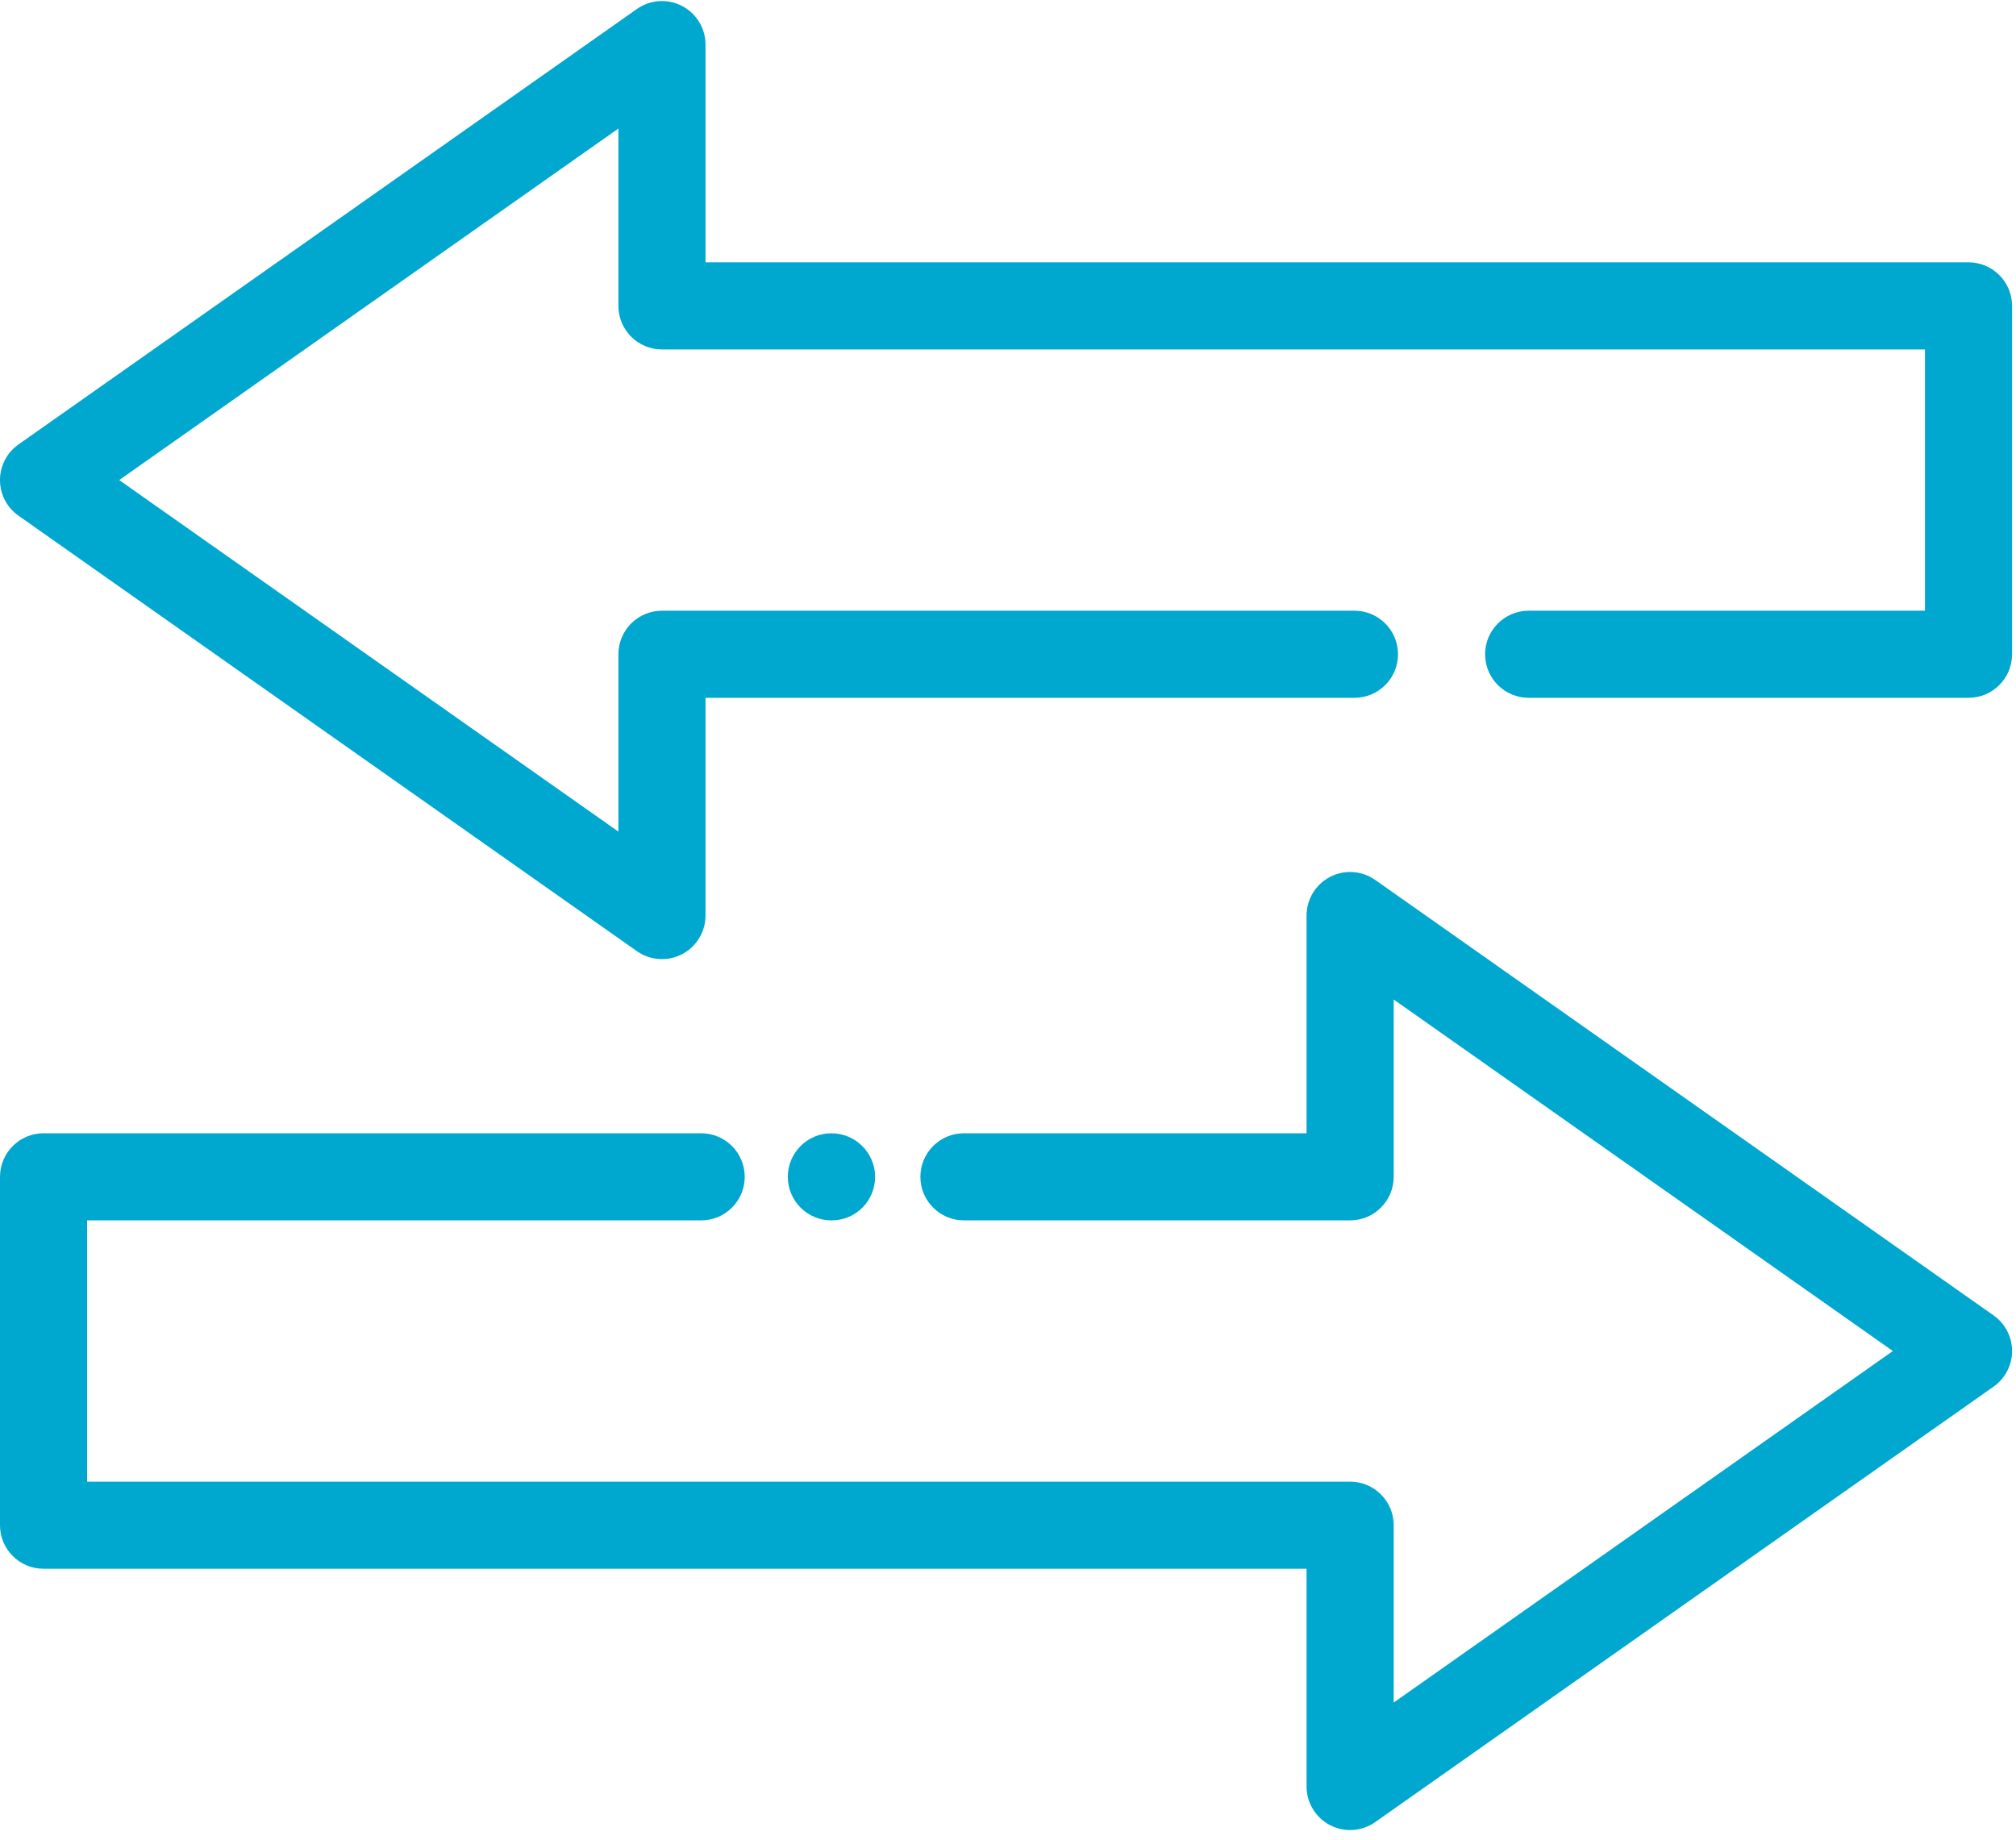
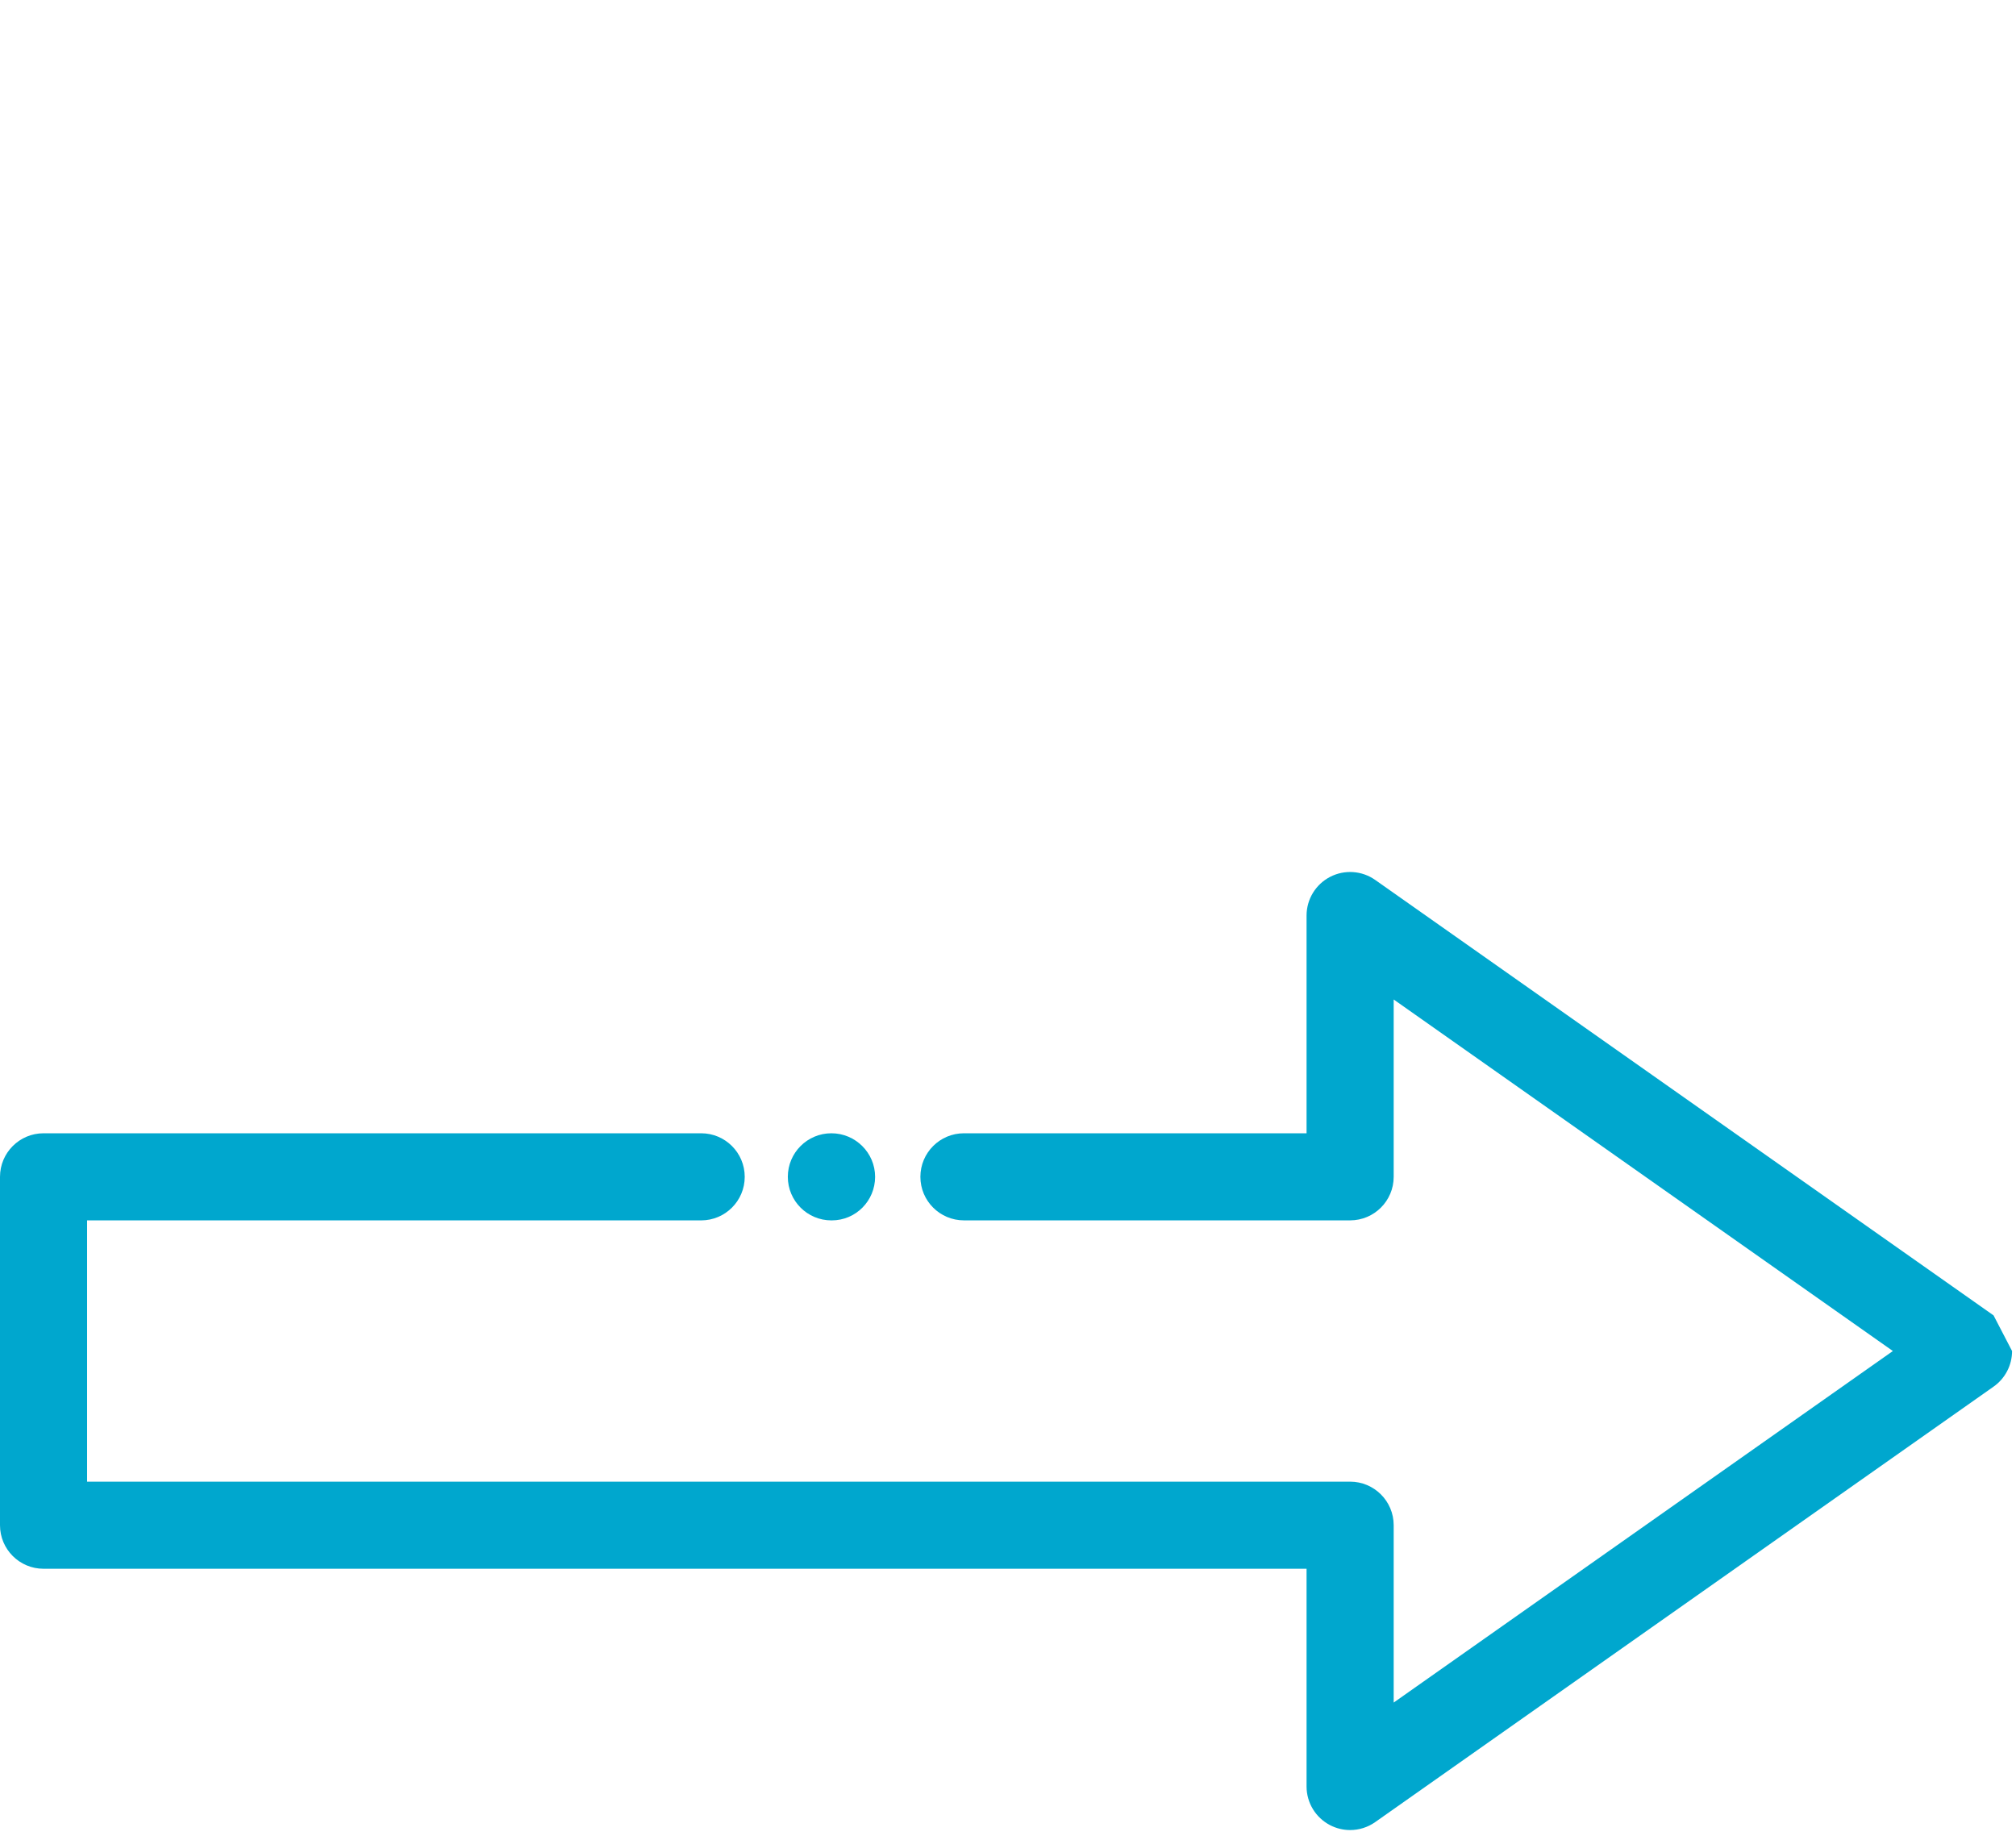
<svg xmlns="http://www.w3.org/2000/svg" width="103px" height="94px" viewBox="0 0 103 94" version="1.1">
  <title>transfer</title>
  <desc>Created with Sketch.</desc>
  <g id="Page-1" stroke="none" stroke-width="1" fill="none" fill-rule="evenodd">
    <g id="Covisum-Site-Icons" transform="translate(-82, -1689)" fill="#00A7CE" fill-rule="nonzero">
      <g id="transfer" transform="translate(82, 1689)">
-         <path d="M100.574,13.404 L36.045,13.404 L36.045,2.279 C36.045,1.448 35.582,0.686 34.845,0.304 C34.107,-0.079 33.217,-0.019 32.539,0.46 L13.583,13.811 L0.945,22.71 C0.352,23.127 0,23.806 0,24.53 C0,25.254 0.352,25.934 0.945,26.35 L32.539,48.601 C32.921,48.87 33.369,49.007 33.82,49.007 C34.17,49.007 34.522,48.924 34.845,48.757 C35.582,48.374 36.045,47.612 36.045,46.781 L36.045,35.656 L69.201,35.656 C70.43,35.656 71.426,34.66 71.426,33.431 C71.426,32.202 70.43,31.206 69.201,31.206 L33.82,31.206 C32.591,31.206 31.595,32.202 31.595,33.431 L31.595,42.493 L6.09,24.53 L31.595,6.568 L31.595,15.63 C31.595,16.859 32.591,17.855 33.82,17.855 L98.349,17.855 L98.349,31.206 L78.101,31.206 C76.873,31.206 75.876,32.202 75.876,33.431 C75.876,34.66 76.873,35.656 78.101,35.656 L100.574,35.656 C101.803,35.656 102.799,34.66 102.799,33.431 L102.799,15.63 C102.799,14.401 101.803,13.404 100.574,13.404 Z" id="Path" />
-         <path d="M101.854,67.213 L70.261,44.962 C69.582,44.484 68.693,44.424 67.955,44.806 C67.217,45.189 66.754,45.951 66.754,46.781 L66.754,57.907 L49.249,57.907 C48.02,57.907 47.024,58.903 47.024,60.132 C47.024,61.361 48.02,62.357 49.249,62.357 L68.979,62.357 C70.208,62.357 71.205,61.361 71.205,60.132 L71.205,51.071 L96.709,69.033 L71.205,86.996 L71.205,77.933 C71.205,76.704 70.208,75.708 68.979,75.708 L4.45,75.708 L4.45,62.358 L35.824,62.358 C37.052,62.358 38.049,61.361 38.049,60.132 C38.049,58.903 37.052,57.907 35.824,57.907 L2.225,57.907 C0.996,57.907 0,58.904 0,60.133 L0,77.934 C0,79.163 0.996,80.159 2.225,80.159 L66.754,80.159 L66.754,91.285 C66.754,92.115 67.217,92.877 67.955,93.26 C68.277,93.427 68.629,93.51 68.979,93.51 C69.43,93.51 69.879,93.373 70.26,93.104 L89.216,79.753 L101.854,70.853 C102.447,70.436 102.799,69.758 102.799,69.033 C102.799,68.309 102.447,67.63 101.854,67.213 Z" id="Path" />
+         <path d="M101.854,67.213 L70.261,44.962 C69.582,44.484 68.693,44.424 67.955,44.806 C67.217,45.189 66.754,45.951 66.754,46.781 L66.754,57.907 L49.249,57.907 C48.02,57.907 47.024,58.903 47.024,60.132 C47.024,61.361 48.02,62.357 49.249,62.357 L68.979,62.357 C70.208,62.357 71.205,61.361 71.205,60.132 L71.205,51.071 L96.709,69.033 L71.205,86.996 L71.205,77.933 C71.205,76.704 70.208,75.708 68.979,75.708 L4.45,75.708 L4.45,62.358 L35.824,62.358 C37.052,62.358 38.049,61.361 38.049,60.132 C38.049,58.903 37.052,57.907 35.824,57.907 L2.225,57.907 C0.996,57.907 0,58.904 0,60.133 L0,77.934 C0,79.163 0.996,80.159 2.225,80.159 L66.754,80.159 L66.754,91.285 C66.754,92.115 67.217,92.877 67.955,93.26 C68.277,93.427 68.629,93.51 68.979,93.51 C69.43,93.51 69.879,93.373 70.26,93.104 L89.216,79.753 L101.854,70.853 C102.447,70.436 102.799,69.758 102.799,69.033 Z" id="Path" />
        <path d="M42.476,57.907 C41.247,57.907 40.251,58.904 40.251,60.132 C40.251,61.361 41.247,62.358 42.476,62.358 L42.495,62.358 C43.724,62.358 44.71,61.361 44.71,60.132 C44.71,58.904 43.704,57.907 42.476,57.907 Z" id="Path" />
      </g>
    </g>
  </g>
</svg>